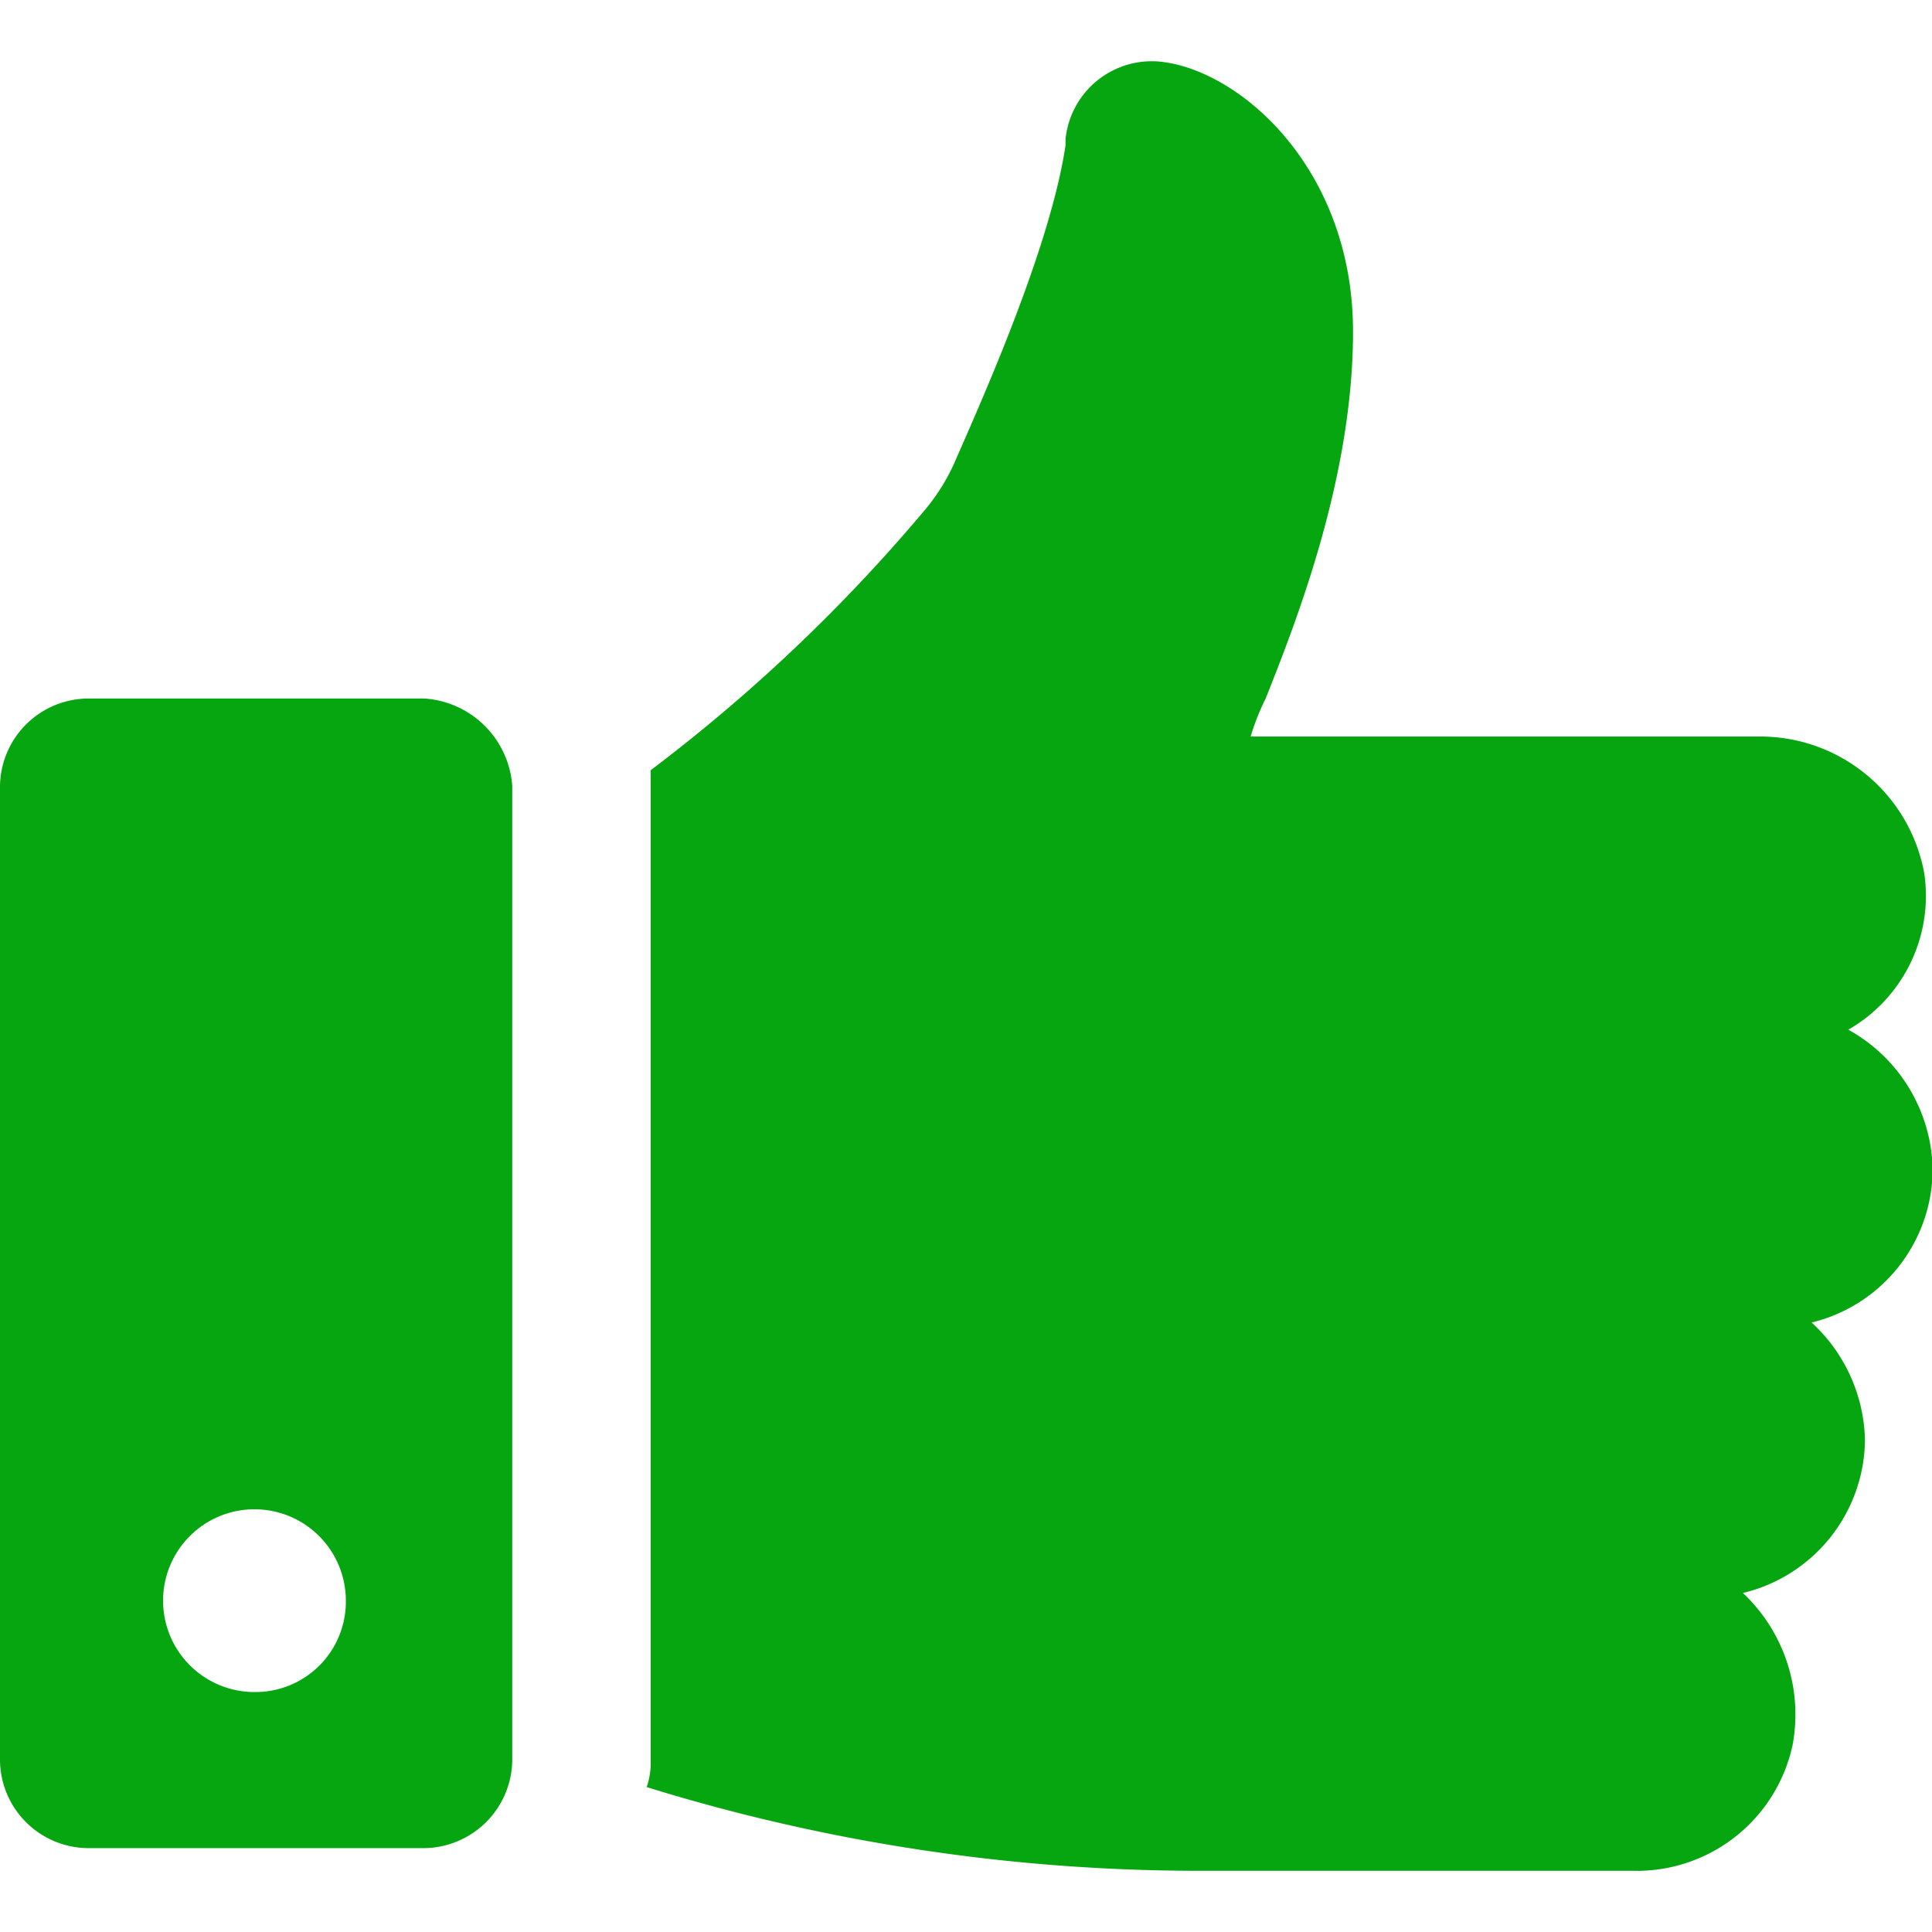
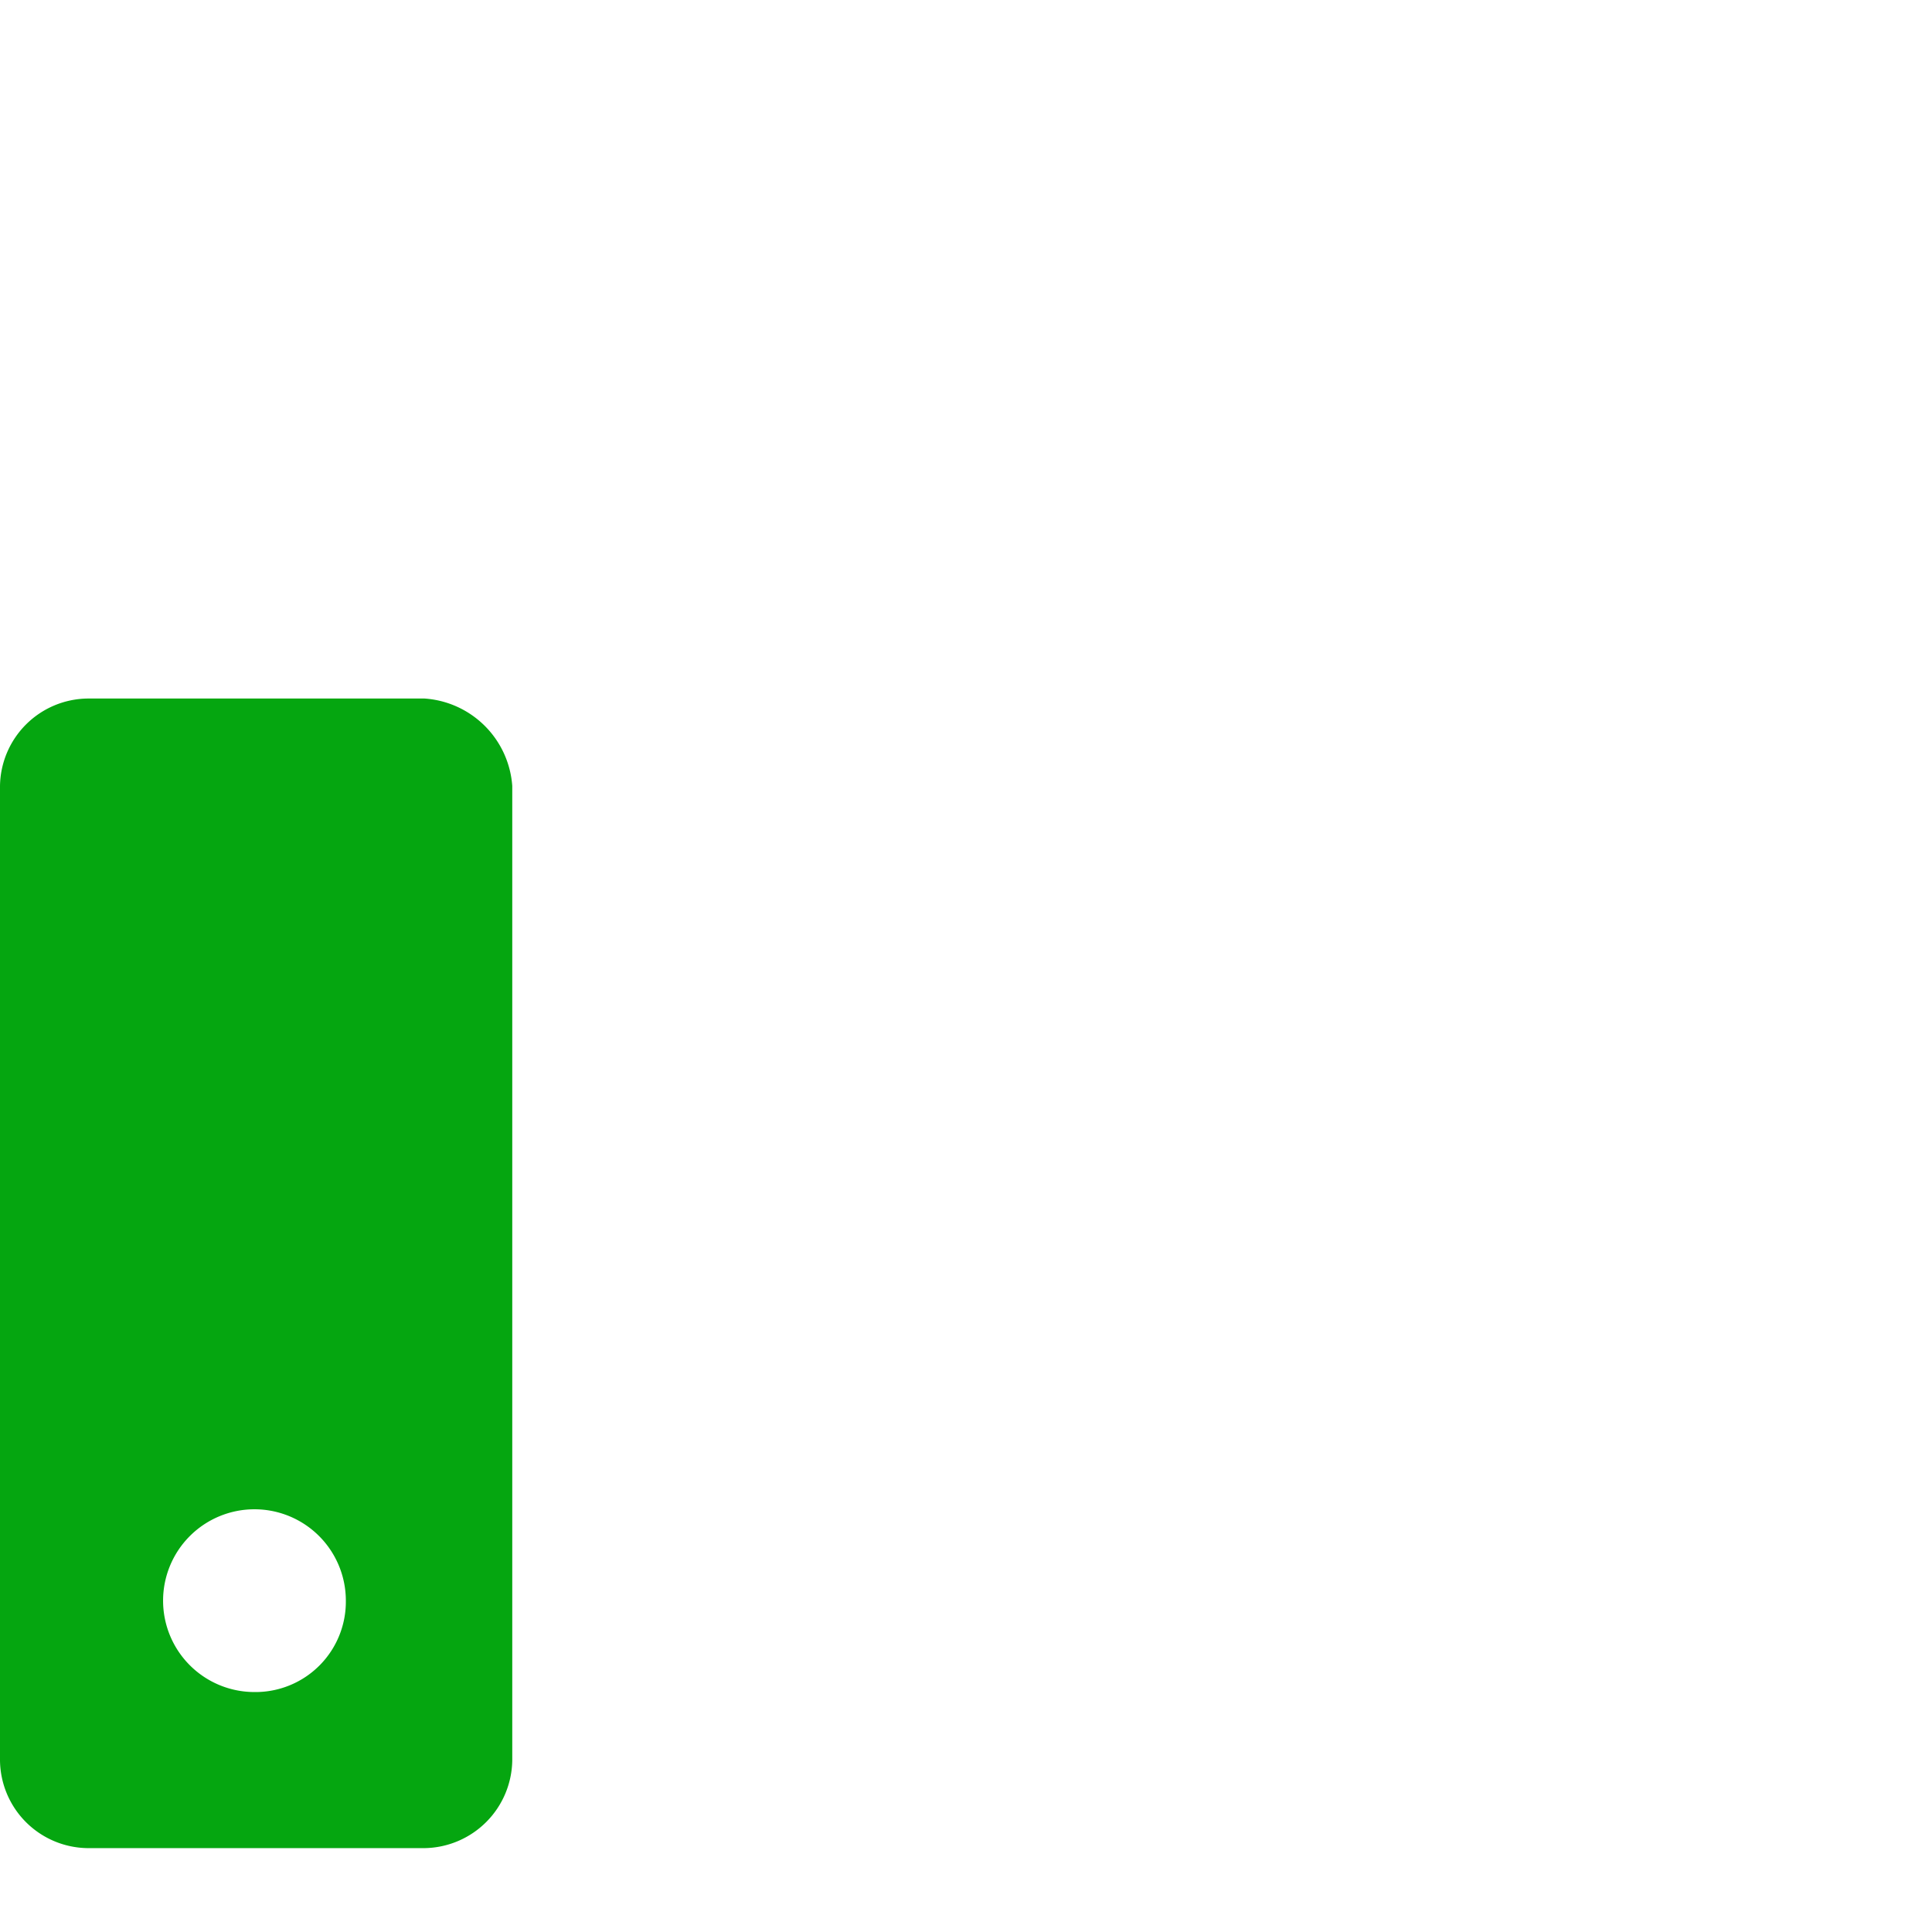
<svg xmlns="http://www.w3.org/2000/svg" height="20px" width="20px" viewBox="0 0 57.93 54.26" fill="#05A610">
-   <path d="M55.47,29a4.63,4.63,0,0,0,2.28-4.68,5,5,0,0,0-5-4.11H37.55A7,7,0,0,1,38,19.07c.91-2.29,2.62-6.62,2.62-11,0-4.91-3.42-7.88-5.82-8.1A2.6,2.6,0,0,0,32,2.29c0,.06,0,.13,0,.19-.46,3.08-2.51,7.64-3.31,9.47a6,6,0,0,1-.92,1.48,50.45,50.45,0,0,1-8.21,7.79V50.91a2.19,2.19,0,0,1-.12.8A56,56,0,0,0,36,54.22H49a4.78,4.78,0,0,0,4.8-3.77,5,5,0,0,0-1.49-4.56,4.77,4.77,0,0,0,3.66-4.57,4.92,4.92,0,0,0-1.6-3.54A4.75,4.75,0,0,0,58,33.22,4.89,4.89,0,0,0,55.47,29Z" transform="translate(-0.05 0.04)" />
  <path class="cls-1" d="M12.78,19.07H2.68A2.66,2.66,0,0,0,.05,21.69V50.91a2.66,2.66,0,0,0,2.63,2.63h10.1a2.67,2.67,0,0,0,2.63-2.63V21.69A2.83,2.83,0,0,0,12.78,19.07ZM7.68,48.86a2.74,2.74,0,1,1,2.74-2.74h0a2.71,2.71,0,0,1-2.68,2.74Z" transform="translate(-0.05 0.04)" />
</svg>